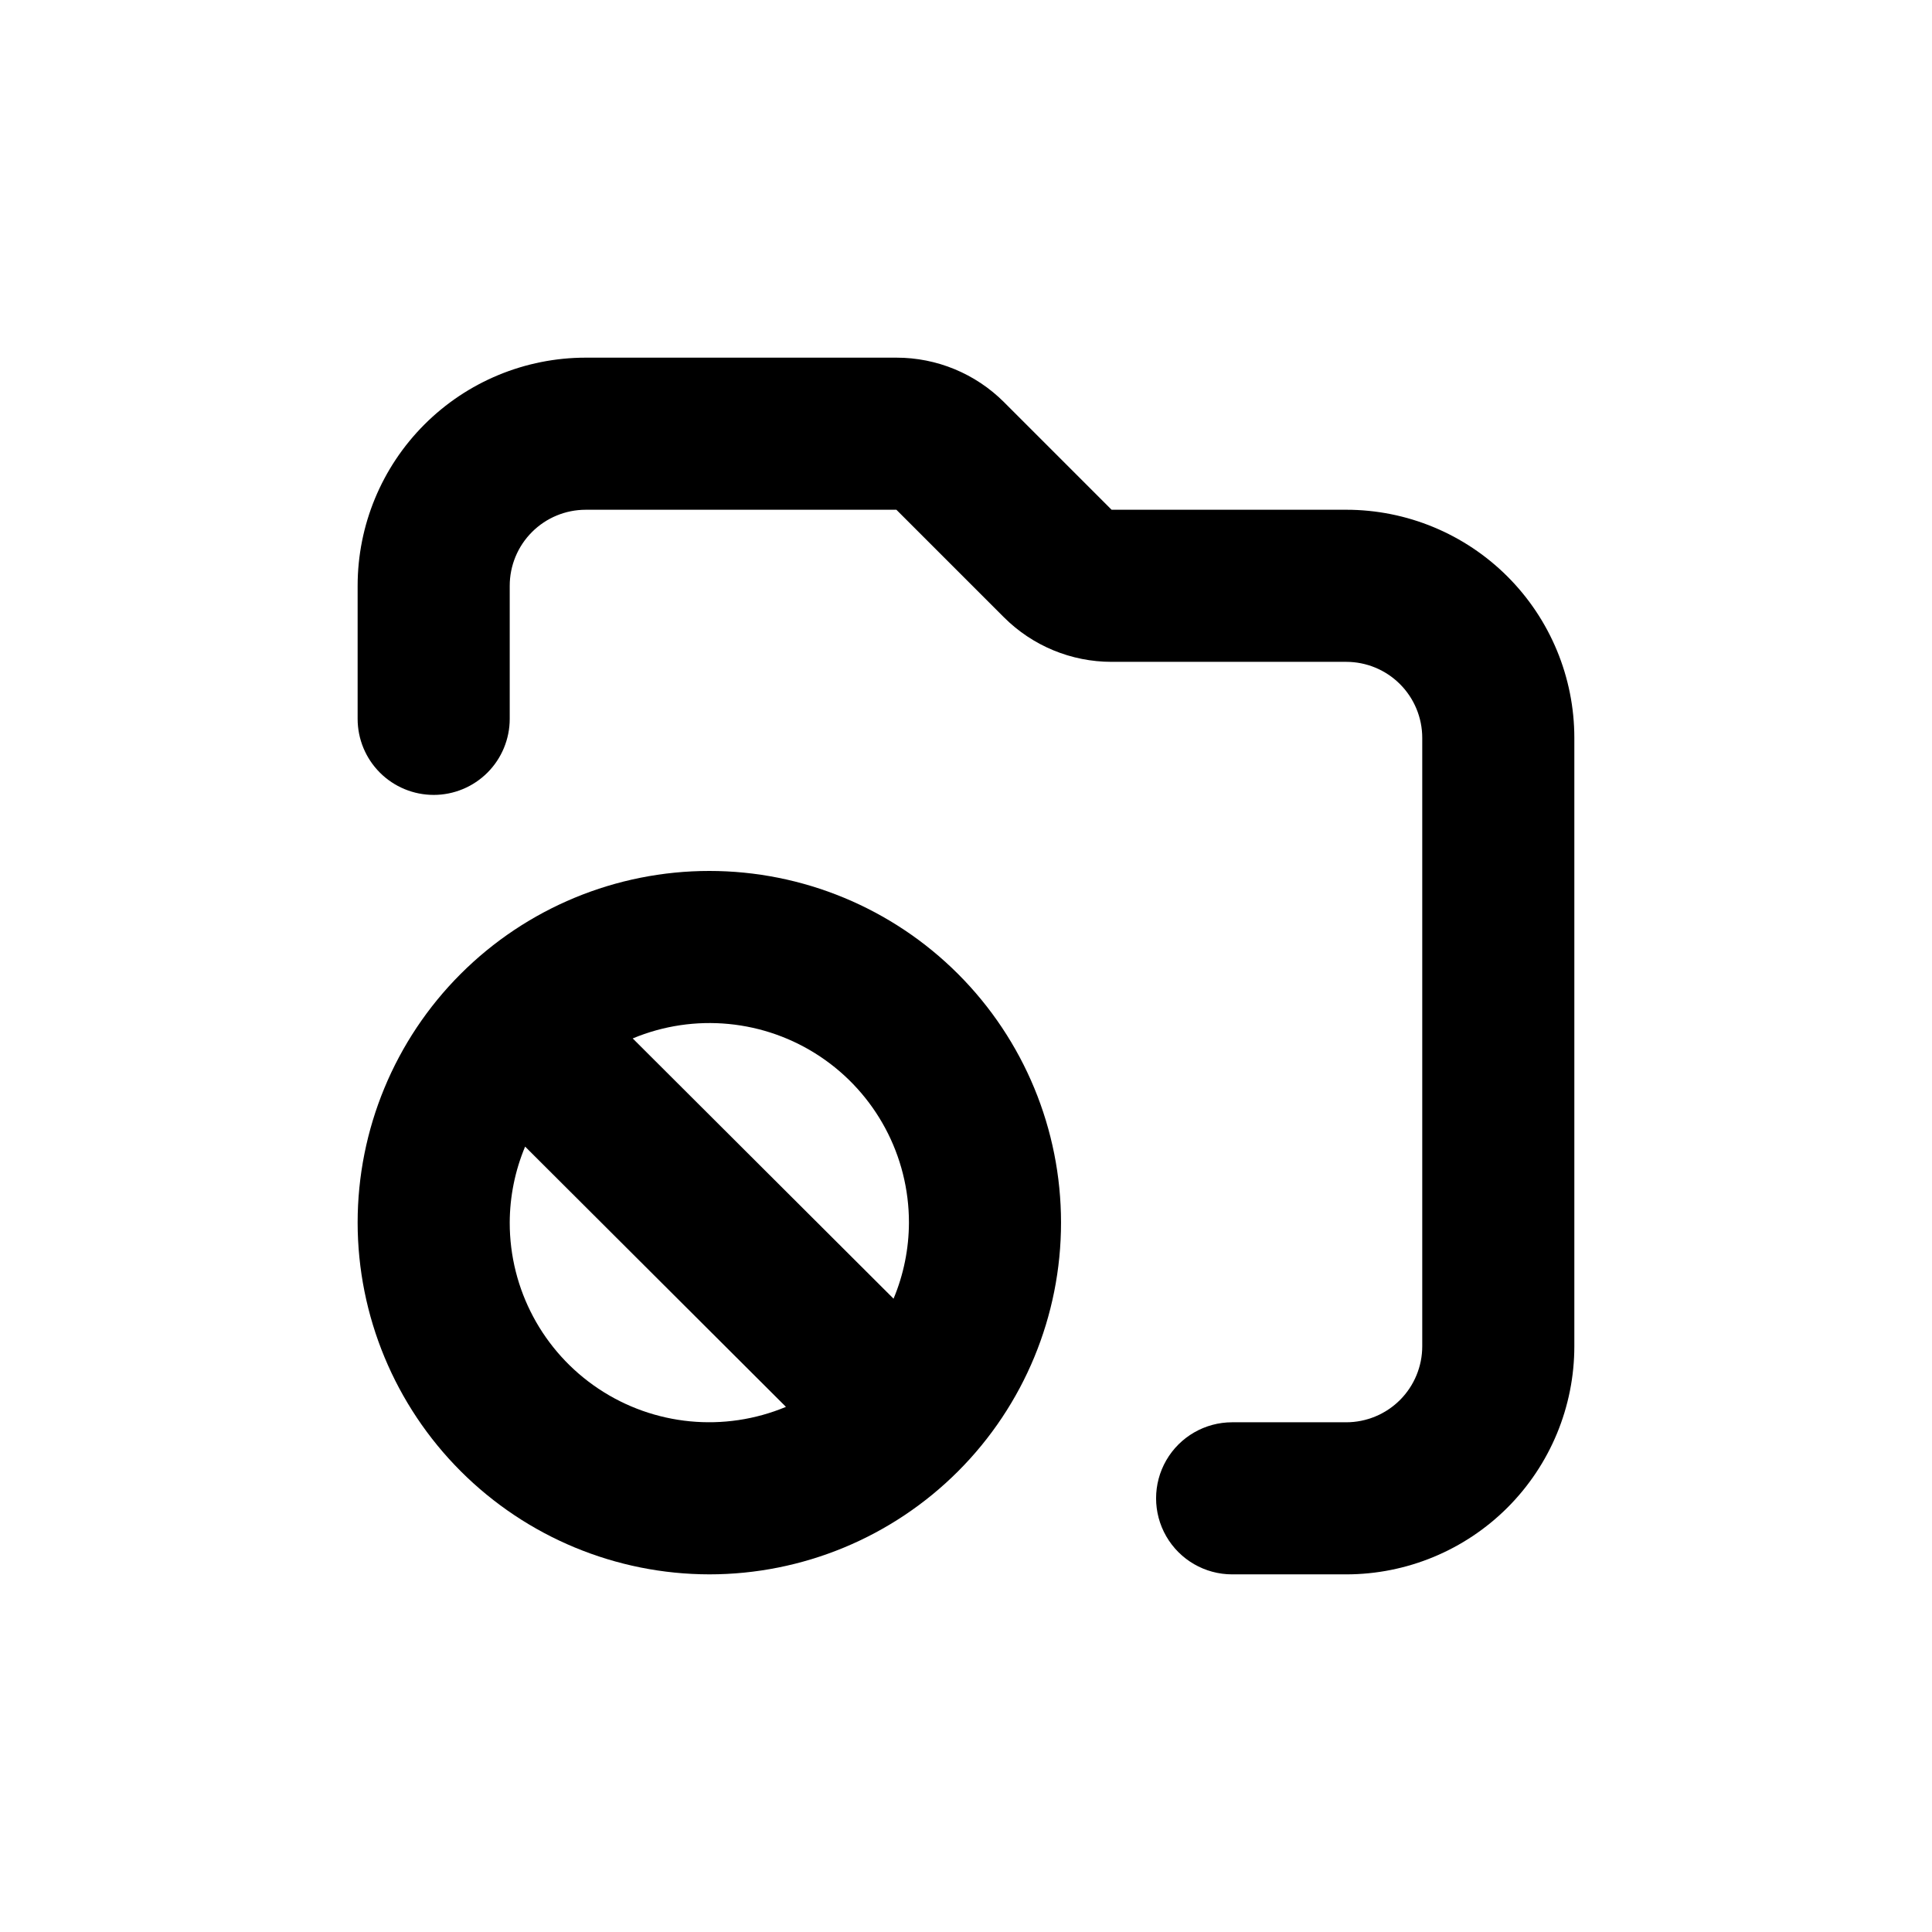
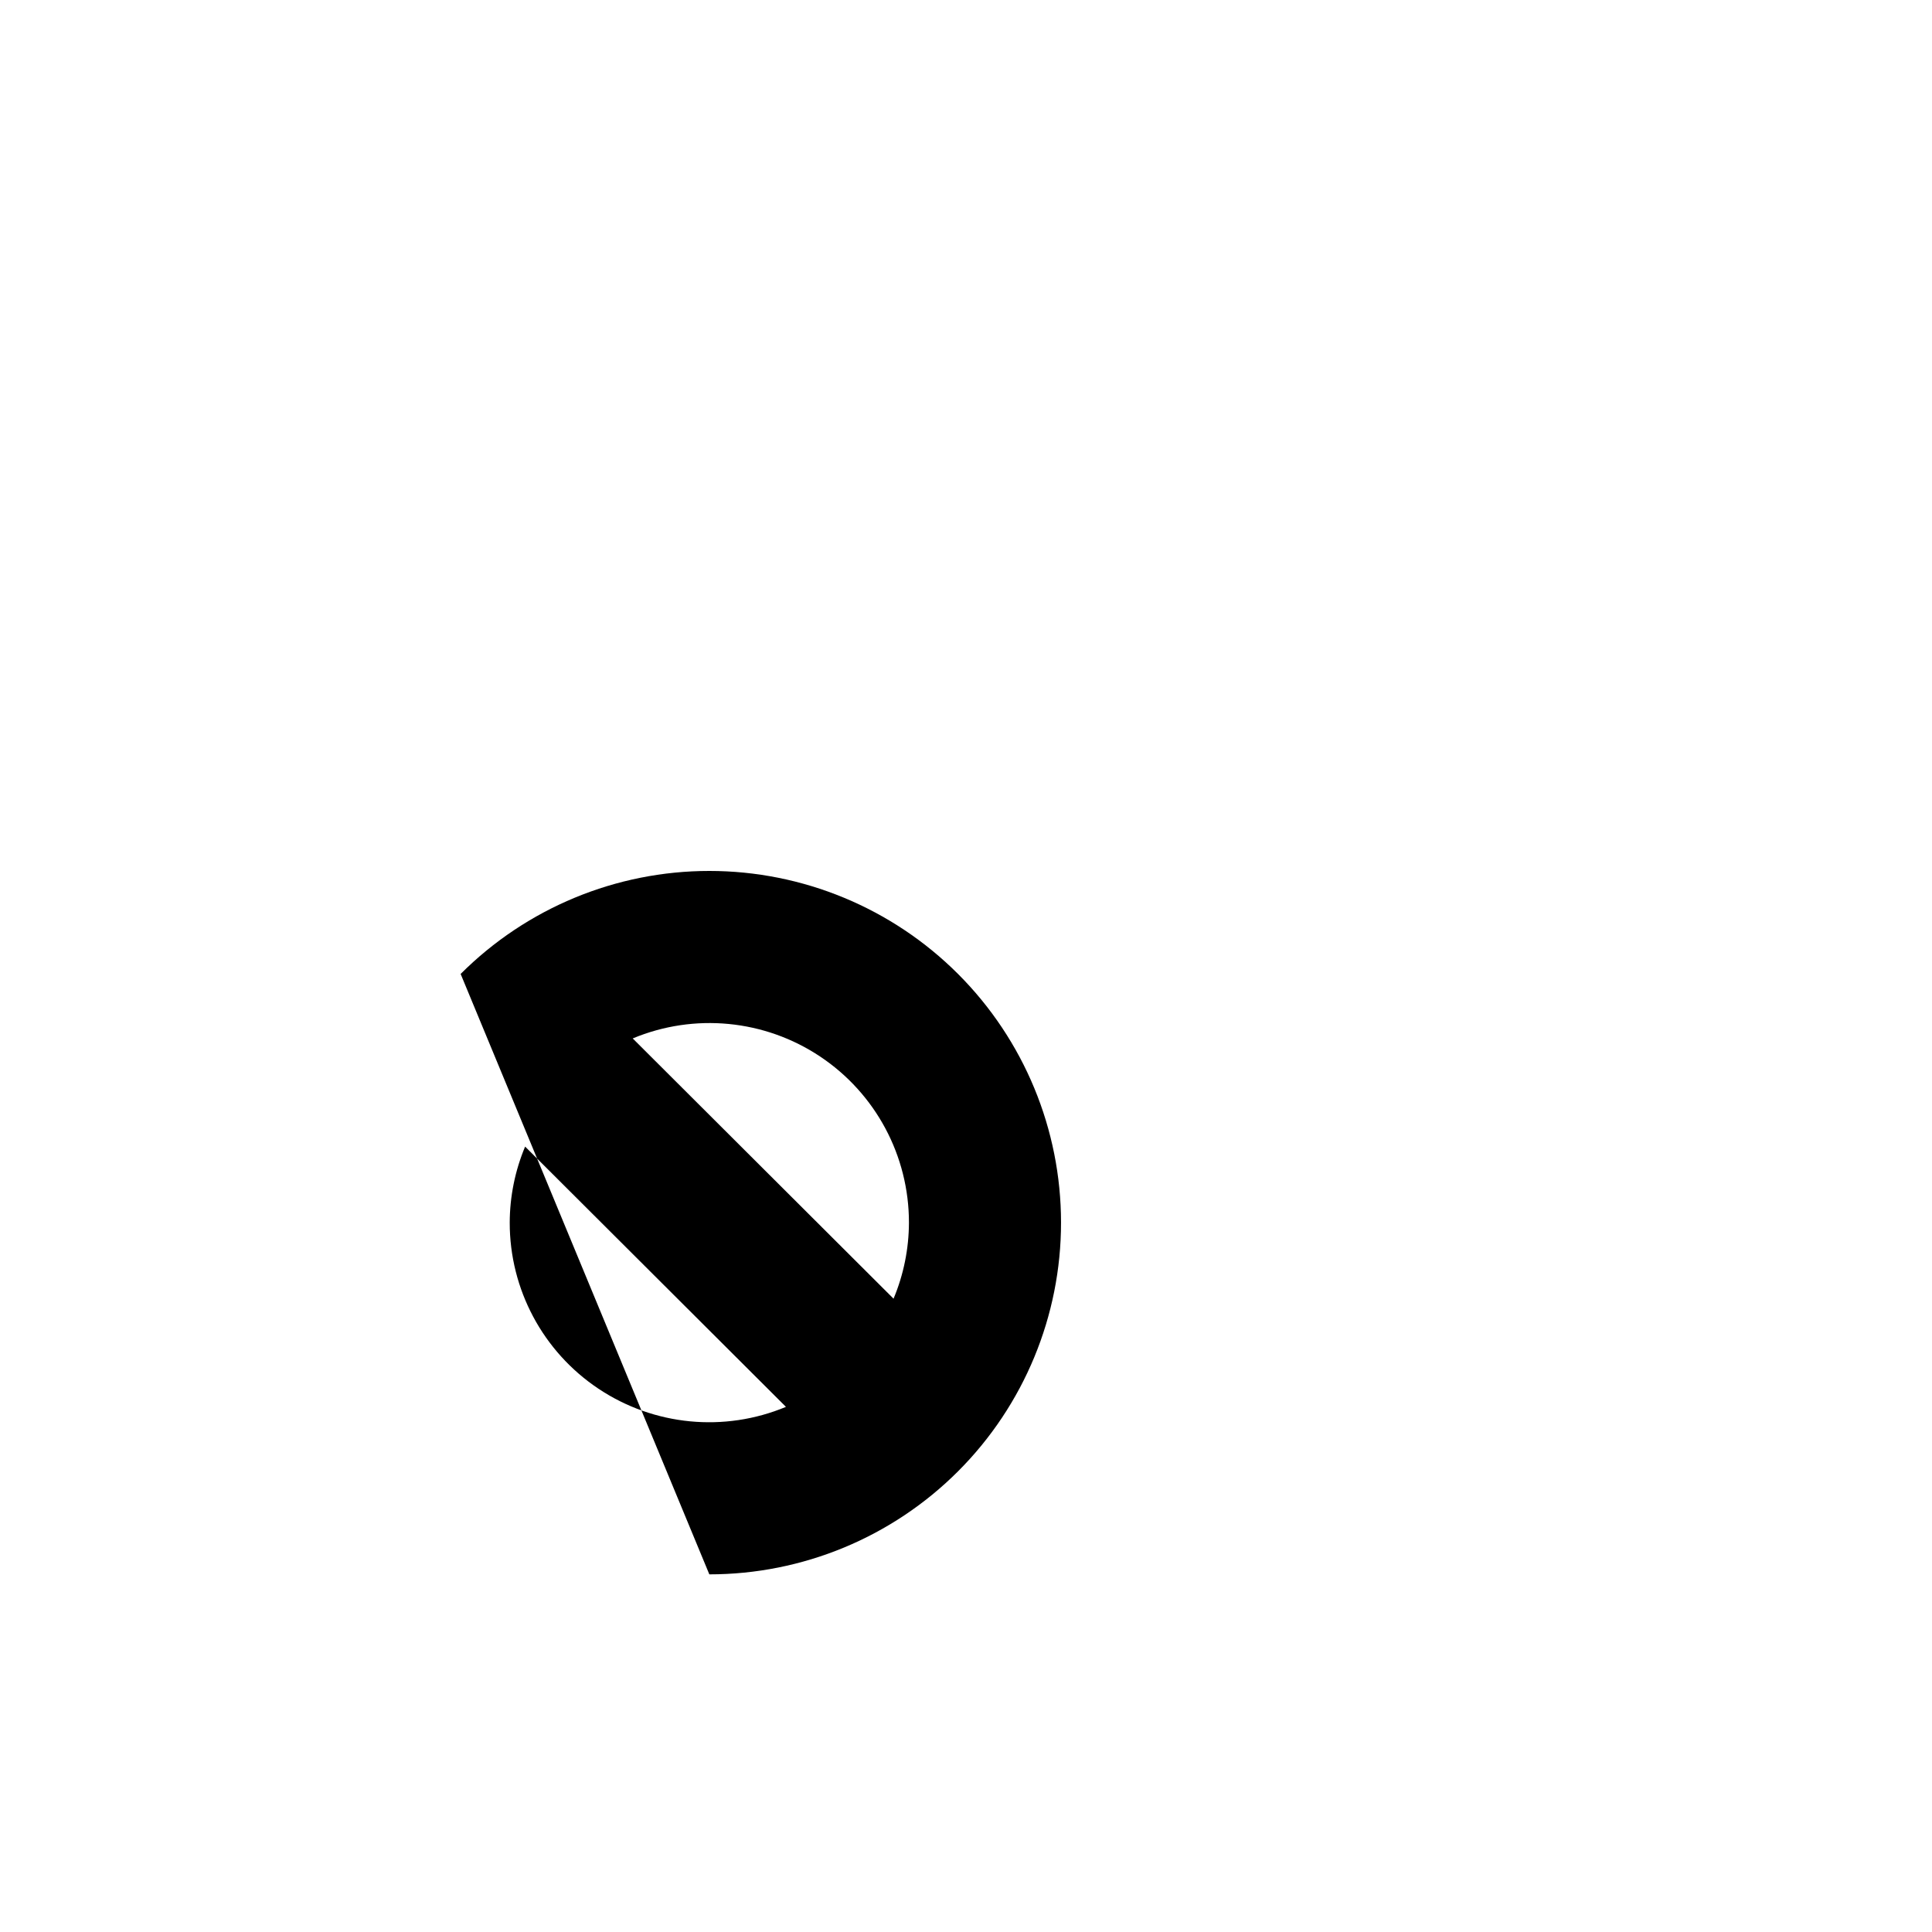
<svg xmlns="http://www.w3.org/2000/svg" fill="#000000" width="800px" height="800px" version="1.1" viewBox="144 144 512 512">
  <g>
-     <path d="m258.93 354.66c5.344 0 10.469-2.125 14.25-5.902 3.777-3.781 5.902-8.906 5.902-14.25v-35.266c0-5.348 2.121-10.473 5.902-14.25 3.777-3.781 8.902-5.902 14.25-5.902h82.32l28.516 28.516c7.566 7.555 17.824 11.797 28.516 11.789h62.172c5.344 0 10.469 2.121 14.25 5.902 3.777 3.777 5.902 8.902 5.902 14.25v161.22c0 5.344-2.125 10.469-5.902 14.25-3.781 3.777-8.906 5.902-14.25 5.902h-30.23c-7.199 0-13.852 3.84-17.453 10.074-3.598 6.234-3.598 13.918 0 20.152 3.602 6.234 10.254 10.078 17.453 10.078h30.23c16.031 0 31.41-6.371 42.75-17.707 11.336-11.34 17.707-26.719 17.707-42.75v-161.22c0-16.035-6.371-31.414-17.707-42.75-11.34-11.34-26.719-17.707-42.75-17.707h-62.172l-28.516-28.516c-7.566-7.559-17.824-11.801-28.516-11.789h-82.32c-16.035 0-31.414 6.367-42.75 17.707-11.34 11.336-17.707 26.715-17.707 42.75v35.266c0 5.344 2.121 10.469 5.902 14.25 3.777 3.777 8.902 5.902 14.25 5.902z" />
-     <path d="m331.98 561.22c24.719 0 48.426-9.82 65.906-27.301s27.297-41.188 27.297-65.906-9.816-48.426-27.297-65.906c-17.48-17.477-41.188-27.297-65.906-27.297s-48.426 9.82-65.906 27.297c-17.48 17.48-27.297 41.188-27.297 65.906 0.023 24.711 9.852 48.402 27.328 65.879 17.473 17.473 41.164 27.301 65.875 27.328zm-52.898-93.207c0.02-6.918 1.406-13.77 4.078-20.152l69.125 68.973c-16.32 6.809-34.965 5.008-49.68-4.805-14.711-9.812-23.539-26.332-23.523-44.016zm105.8 0h-0.004c-0.02 6.922-1.406 13.77-4.078 20.152l-69.125-68.969c16.32-6.812 34.965-5.008 49.676 4.801 14.715 9.812 23.543 26.332 23.527 44.016z" />
+     <path d="m331.98 561.22c24.719 0 48.426-9.82 65.906-27.301s27.297-41.188 27.297-65.906-9.816-48.426-27.297-65.906c-17.48-17.477-41.188-27.297-65.906-27.297s-48.426 9.82-65.906 27.297zm-52.898-93.207c0.02-6.918 1.406-13.77 4.078-20.152l69.125 68.973c-16.32 6.809-34.965 5.008-49.68-4.805-14.711-9.812-23.539-26.332-23.523-44.016zm105.8 0h-0.004c-0.02 6.922-1.406 13.77-4.078 20.152l-69.125-68.969c16.32-6.812 34.965-5.008 49.676 4.801 14.715 9.812 23.543 26.332 23.527 44.016z" />
  </g>
</svg>